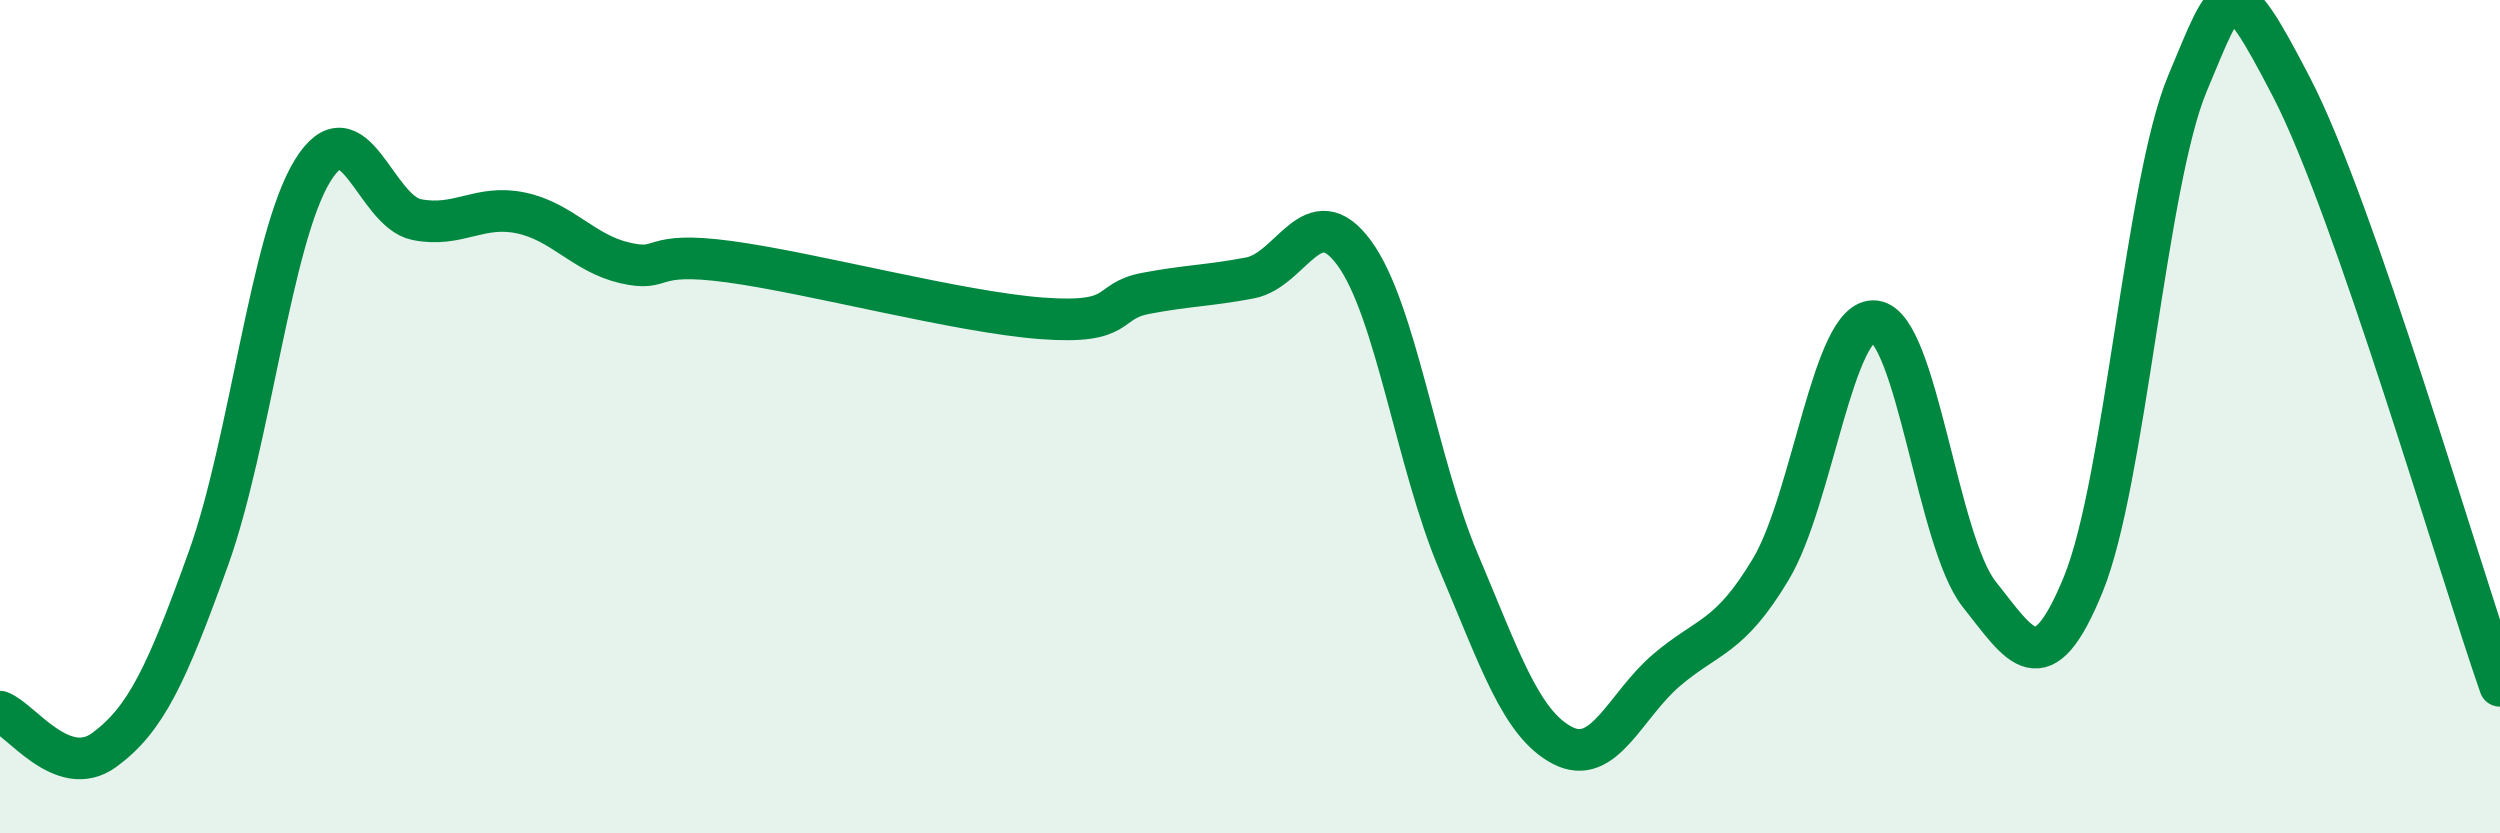
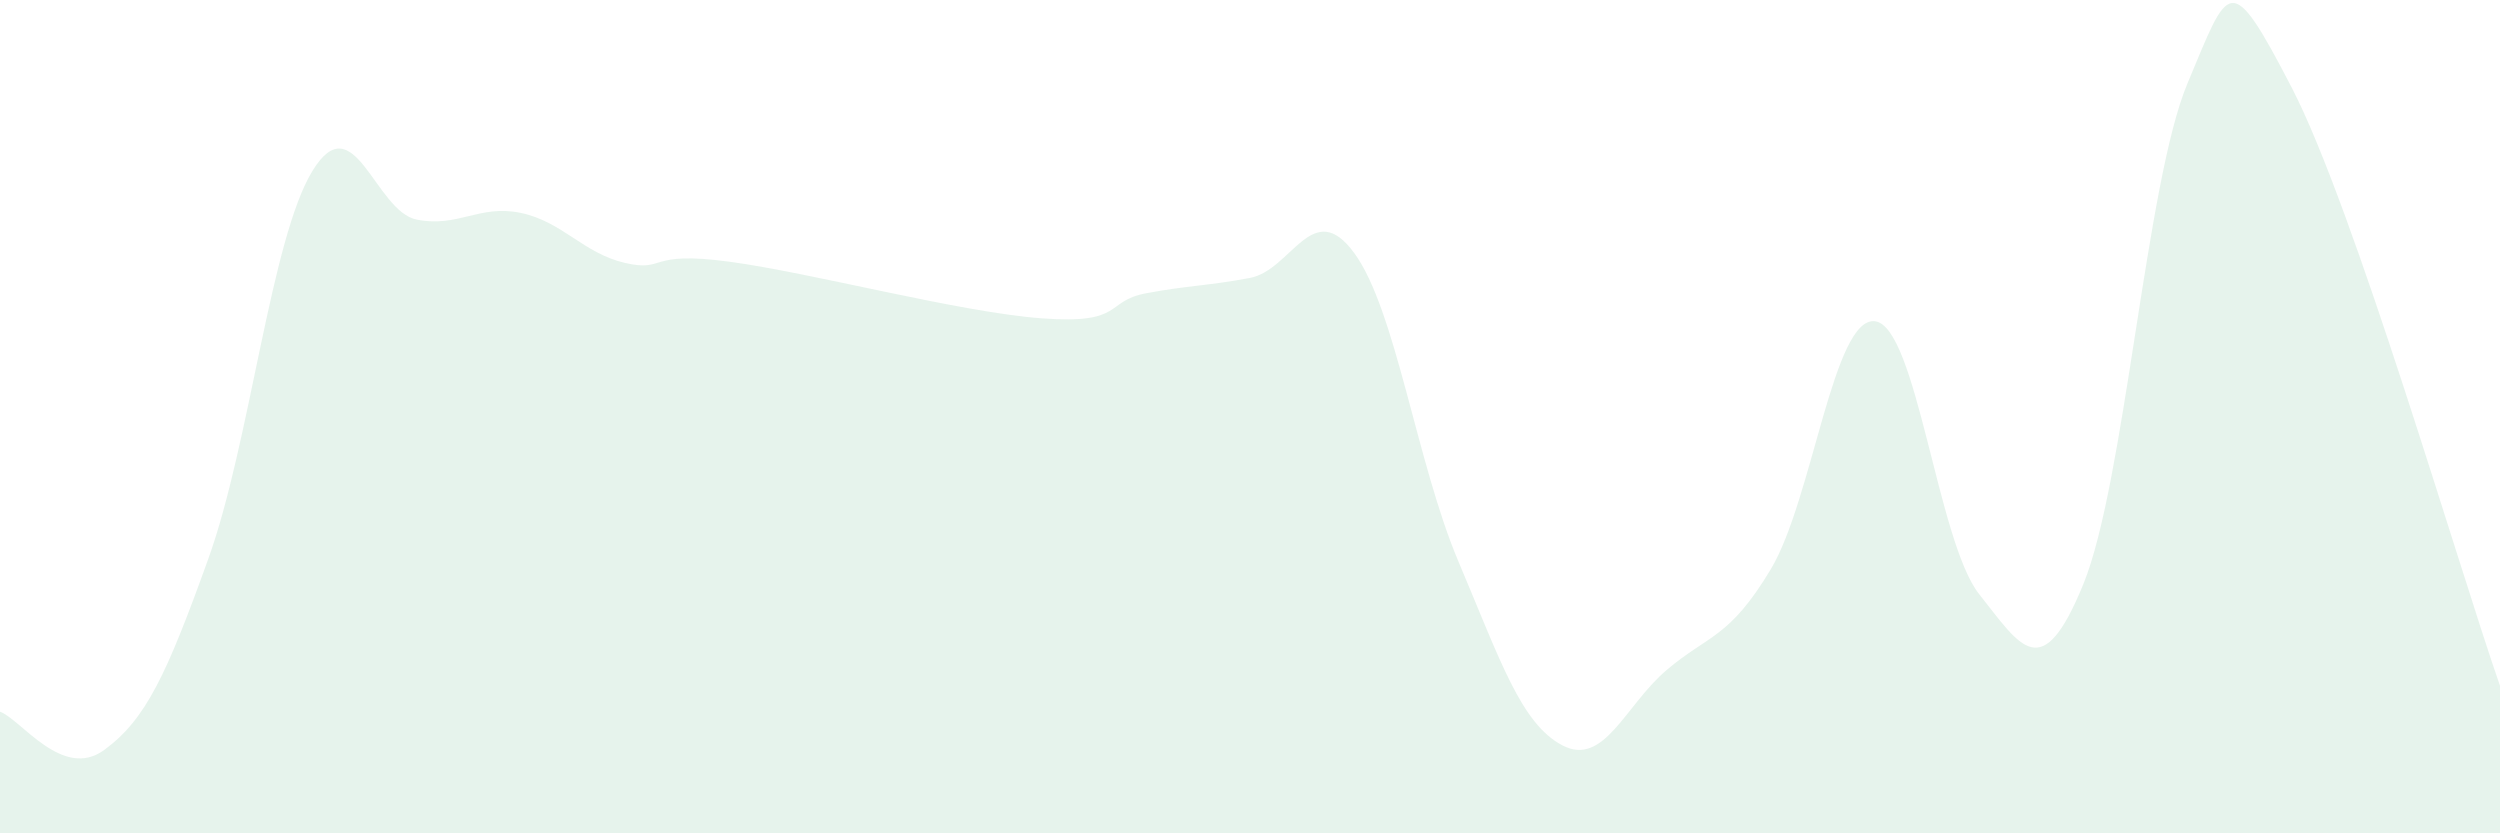
<svg xmlns="http://www.w3.org/2000/svg" width="60" height="20" viewBox="0 0 60 20">
  <path d="M 0,17.08 C 0.5,17.26 1.5,18.73 2.5,18 C 3.5,17.27 4,16.19 5,13.41 C 6,10.63 6.5,5.73 7.5,4.1 C 8.5,2.47 9,5.07 10,5.27 C 11,5.47 11.5,4.9 12.5,5.11 C 13.5,5.32 14,6.08 15,6.31 C 16,6.54 15.5,6.01 17.5,6.28 C 19.5,6.55 23,7.49 25,7.64 C 27,7.79 26.5,7.23 27.5,7.04 C 28.5,6.85 29,6.86 30,6.67 C 31,6.48 31.5,4.71 32.5,6.07 C 33.5,7.43 34,11.11 35,13.47 C 36,15.83 36.5,17.37 37.5,17.89 C 38.5,18.41 39,16.93 40,16.08 C 41,15.23 41.5,15.33 42.5,13.66 C 43.5,11.99 44,7.59 45,7.71 C 46,7.83 46.5,13 47.5,14.26 C 48.5,15.52 49,16.47 50,14.02 C 51,11.57 51.5,4.38 52.5,2 C 53.5,-0.38 53.5,-0.79 55,2.1 C 56.5,4.99 59,13.59 60,16.46L60 20L0 20Z" fill="#008740" opacity="0.1" stroke-linecap="round" stroke-linejoin="round" />
-   <path d="M 0,17.08 C 0.5,17.26 1.5,18.73 2.5,18 C 3.5,17.27 4,16.19 5,13.41 C 6,10.63 6.5,5.73 7.5,4.1 C 8.5,2.47 9,5.07 10,5.27 C 11,5.47 11.5,4.9 12.5,5.11 C 13.5,5.32 14,6.08 15,6.31 C 16,6.54 15.5,6.01 17.5,6.28 C 19.5,6.55 23,7.49 25,7.64 C 27,7.79 26.5,7.23 27.5,7.04 C 28.5,6.85 29,6.86 30,6.67 C 31,6.48 31.5,4.71 32.5,6.07 C 33.5,7.43 34,11.11 35,13.47 C 36,15.83 36.5,17.37 37.5,17.89 C 38.5,18.41 39,16.93 40,16.08 C 41,15.23 41.5,15.33 42.5,13.66 C 43.5,11.99 44,7.59 45,7.71 C 46,7.83 46.5,13 47.5,14.26 C 48.5,15.52 49,16.47 50,14.02 C 51,11.57 51.5,4.38 52.5,2 C 53.5,-0.38 53.5,-0.79 55,2.1 C 56.5,4.99 59,13.59 60,16.46" stroke="#008740" stroke-width="1" fill="none" stroke-linecap="round" stroke-linejoin="round" />
</svg>